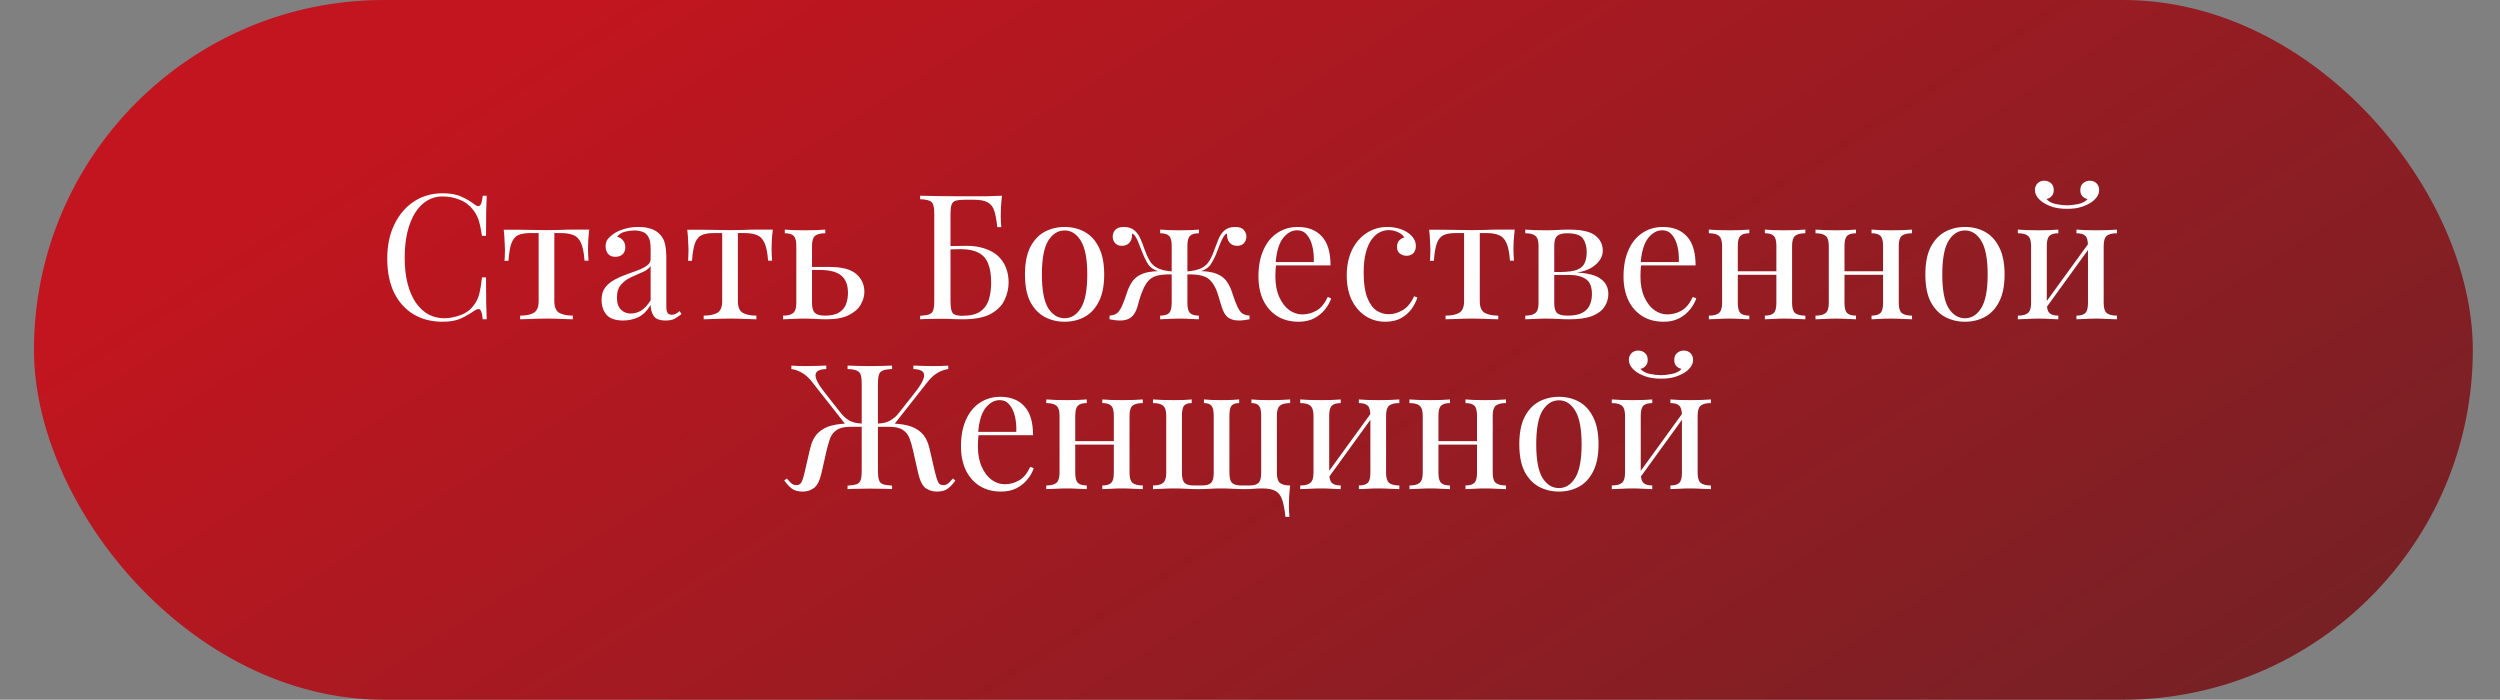
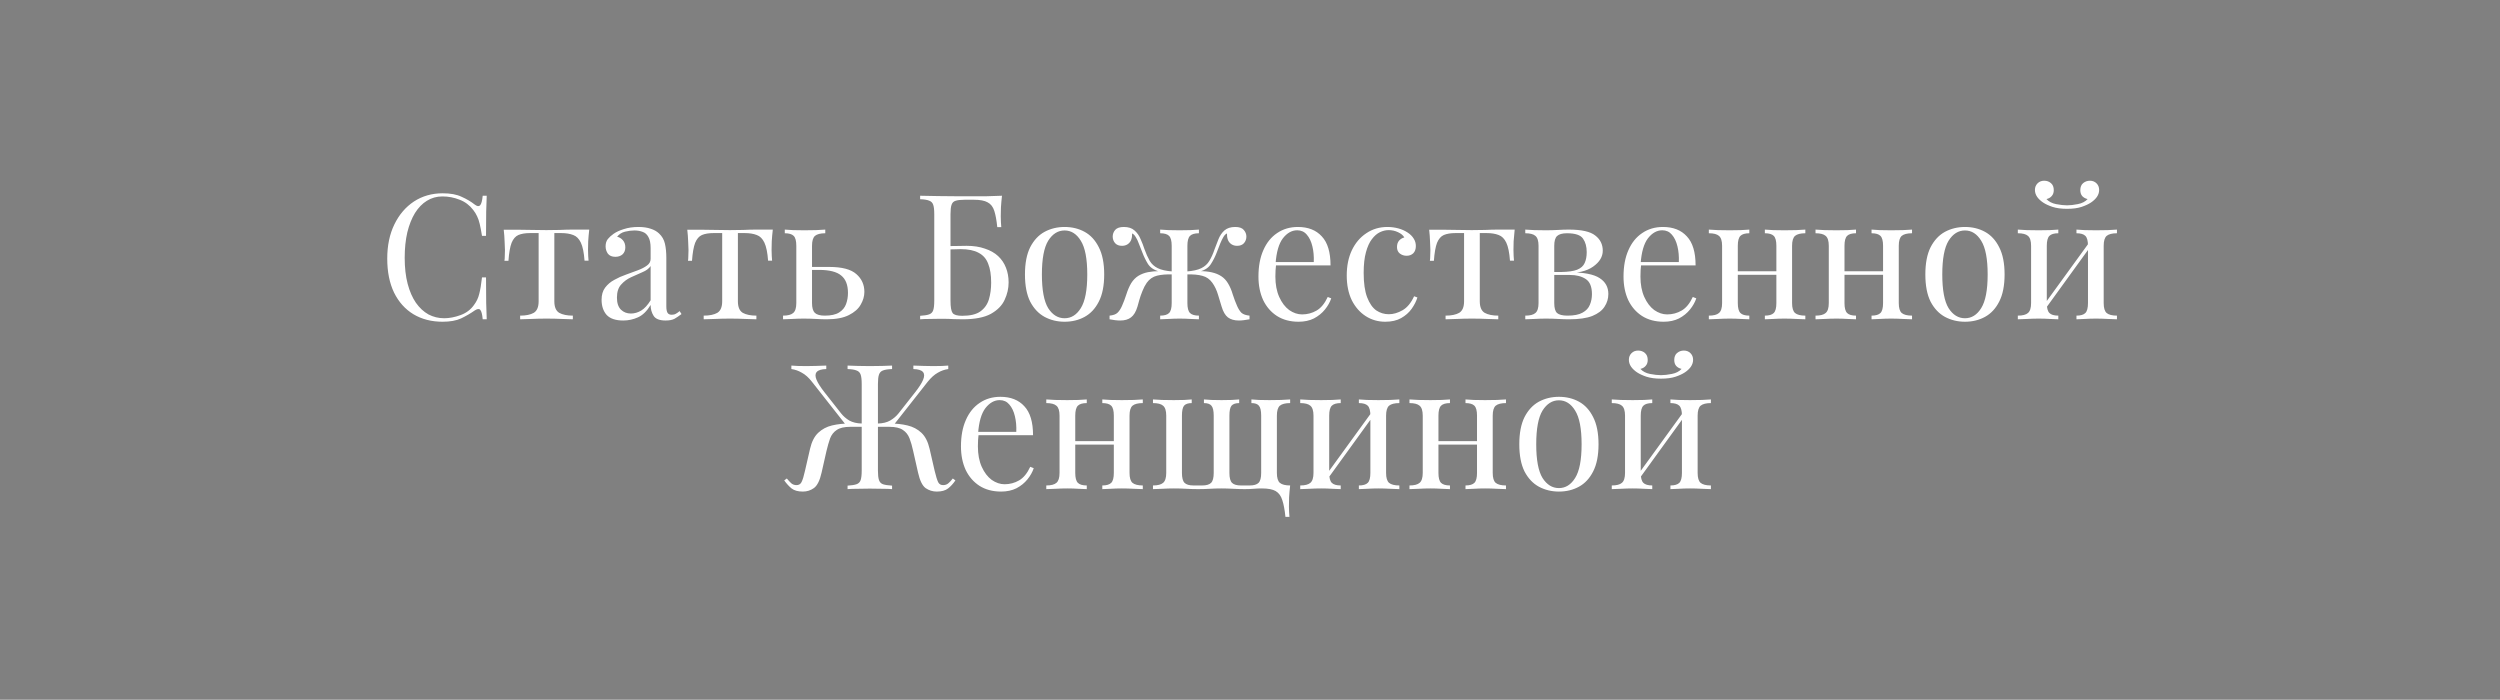
<svg xmlns="http://www.w3.org/2000/svg" width="368" height="103" viewBox="0 0 368 103" fill="none">
  <rect x="0" y="0" width="368" height="103" fill="#808080" stroke="none" />
-   <rect x="5" width="359" height="103" rx="51.5" fill="url(#paint0_linear_582_128)" />
  <path d="M65.171 28.452C66.302 28.452 67.226 28.623 67.946 28.966C68.682 29.291 69.333 29.677 69.898 30.122C70.24 30.379 70.497 30.413 70.669 30.225C70.857 30.019 70.986 29.548 71.054 28.812H71.645C71.611 29.445 71.585 30.216 71.568 31.124C71.551 32.032 71.542 33.23 71.542 34.72H70.951C70.831 33.984 70.72 33.402 70.617 32.974C70.515 32.528 70.386 32.151 70.232 31.843C70.095 31.535 69.907 31.227 69.667 30.918C69.136 30.216 68.468 29.711 67.663 29.403C66.858 29.077 66.01 28.915 65.12 28.915C64.281 28.915 63.518 29.129 62.833 29.557C62.166 29.968 61.583 30.567 61.087 31.355C60.607 32.143 60.23 33.093 59.956 34.207C59.699 35.32 59.571 36.57 59.571 37.957C59.571 39.396 59.716 40.672 60.008 41.785C60.299 42.881 60.701 43.806 61.215 44.559C61.746 45.313 62.362 45.887 63.065 46.281C63.784 46.657 64.555 46.846 65.377 46.846C66.147 46.846 66.952 46.692 67.791 46.383C68.631 46.075 69.29 45.578 69.77 44.894C70.146 44.397 70.403 43.857 70.54 43.275C70.694 42.693 70.831 41.879 70.951 40.834H71.542C71.542 42.393 71.551 43.652 71.568 44.611C71.585 45.553 71.611 46.349 71.645 47H71.054C70.986 46.264 70.866 45.801 70.694 45.613C70.54 45.424 70.275 45.45 69.898 45.69C69.264 46.135 68.588 46.529 67.868 46.872C67.166 47.197 66.259 47.36 65.145 47.36C63.518 47.36 62.088 46.991 60.855 46.255C59.639 45.519 58.689 44.457 58.004 43.069C57.336 41.682 57.002 40.013 57.002 38.06C57.002 36.142 57.353 34.464 58.055 33.025C58.757 31.586 59.716 30.465 60.932 29.66C62.166 28.855 63.578 28.452 65.171 28.452ZM86.737 33.796C86.668 34.395 86.617 34.969 86.583 35.517C86.566 36.065 86.557 36.484 86.557 36.776C86.557 37.084 86.566 37.384 86.583 37.675C86.6 37.949 86.617 38.18 86.634 38.368H86.043C85.958 37.187 85.778 36.305 85.504 35.722C85.23 35.14 84.853 34.763 84.373 34.592C83.894 34.404 83.303 34.309 82.601 34.309H81.599V44.354C81.599 45.193 81.839 45.758 82.318 46.05C82.815 46.324 83.483 46.461 84.322 46.461V47C83.928 46.983 83.38 46.966 82.678 46.949C81.993 46.914 81.248 46.897 80.443 46.897C79.655 46.897 78.91 46.914 78.208 46.949C77.506 46.966 76.958 46.983 76.564 47V46.461C77.42 46.461 78.088 46.324 78.568 46.05C79.047 45.758 79.287 45.193 79.287 44.354V34.309H78.028C77.326 34.309 76.752 34.404 76.307 34.592C75.879 34.78 75.545 35.166 75.305 35.748C75.082 36.33 74.928 37.212 74.843 38.394H74.252C74.286 38.206 74.303 37.974 74.303 37.7C74.32 37.409 74.329 37.109 74.329 36.801C74.329 36.51 74.312 36.09 74.278 35.542C74.26 34.994 74.218 34.421 74.149 33.821H76.615C77.198 33.821 77.814 33.83 78.465 33.847C79.133 33.864 79.784 33.873 80.417 33.873C81.068 33.873 81.727 33.864 82.395 33.847C83.063 33.813 83.688 33.796 84.271 33.796H86.737ZM91.739 47.18C90.626 47.18 89.812 46.906 89.298 46.358C88.802 45.793 88.553 45.048 88.553 44.123C88.553 43.404 88.725 42.813 89.067 42.35C89.427 41.871 89.881 41.485 90.429 41.194C90.977 40.886 91.55 40.629 92.15 40.423C92.766 40.201 93.349 39.987 93.897 39.781C94.445 39.576 94.89 39.344 95.233 39.088C95.592 38.831 95.772 38.505 95.772 38.111V36.519C95.772 35.799 95.661 35.251 95.438 34.875C95.233 34.498 94.95 34.249 94.59 34.13C94.231 33.993 93.828 33.924 93.383 33.924C92.955 33.924 92.492 33.984 91.996 34.104C91.516 34.224 91.131 34.472 90.84 34.849C91.165 34.917 91.448 35.089 91.688 35.363C91.927 35.637 92.047 35.988 92.047 36.416C92.047 36.844 91.91 37.187 91.636 37.444C91.362 37.683 91.011 37.803 90.583 37.803C90.086 37.803 89.718 37.649 89.478 37.341C89.256 37.015 89.144 36.656 89.144 36.262C89.144 35.816 89.256 35.457 89.478 35.183C89.701 34.909 89.983 34.652 90.326 34.412C90.72 34.138 91.225 33.907 91.842 33.718C92.475 33.513 93.186 33.41 93.974 33.41C94.676 33.41 95.275 33.496 95.772 33.667C96.269 33.821 96.68 34.053 97.005 34.361C97.451 34.772 97.742 35.277 97.879 35.876C98.016 36.459 98.084 37.161 98.084 37.983V45.125C98.084 45.536 98.144 45.844 98.264 46.05C98.384 46.238 98.589 46.332 98.881 46.332C99.12 46.332 99.326 46.281 99.497 46.178C99.686 46.075 99.865 45.947 100.037 45.793L100.319 46.229C99.96 46.503 99.617 46.734 99.292 46.923C98.966 47.094 98.529 47.18 97.981 47.18C97.091 47.18 96.5 46.949 96.209 46.486C95.918 46.024 95.772 45.493 95.772 44.894C95.224 45.801 94.599 46.409 93.897 46.717C93.212 47.026 92.492 47.18 91.739 47.18ZM92.869 46.152C93.383 46.152 93.888 46.007 94.385 45.715C94.882 45.407 95.344 44.902 95.772 44.2V39.165C95.515 39.541 95.113 39.841 94.565 40.064C94.034 40.286 93.477 40.535 92.895 40.809C92.33 41.066 91.842 41.425 91.431 41.888C91.02 42.333 90.814 42.975 90.814 43.815C90.814 44.602 91.011 45.193 91.405 45.587C91.799 45.964 92.287 46.152 92.869 46.152ZM113.756 33.796C113.687 34.395 113.636 34.969 113.602 35.517C113.585 36.065 113.576 36.484 113.576 36.776C113.576 37.084 113.585 37.384 113.602 37.675C113.619 37.949 113.636 38.18 113.653 38.368H113.062C112.977 37.187 112.797 36.305 112.523 35.722C112.249 35.14 111.872 34.763 111.393 34.592C110.913 34.404 110.322 34.309 109.62 34.309H108.618V44.354C108.618 45.193 108.858 45.758 109.337 46.05C109.834 46.324 110.502 46.461 111.341 46.461V47C110.947 46.983 110.399 46.966 109.697 46.949C109.012 46.914 108.267 46.897 107.462 46.897C106.674 46.897 105.929 46.914 105.227 46.949C104.525 46.966 103.977 46.983 103.583 47V46.461C104.439 46.461 105.107 46.324 105.587 46.05C106.066 45.758 106.306 45.193 106.306 44.354V34.309H105.047C104.345 34.309 103.771 34.404 103.326 34.592C102.898 34.78 102.564 35.166 102.324 35.748C102.102 36.33 101.947 37.212 101.862 38.394H101.271C101.305 38.206 101.322 37.974 101.322 37.7C101.339 37.409 101.348 37.109 101.348 36.801C101.348 36.51 101.331 36.09 101.297 35.542C101.279 34.994 101.237 34.421 101.168 33.821H103.634C104.217 33.821 104.833 33.83 105.484 33.847C106.152 33.864 106.803 33.873 107.436 33.873C108.087 33.873 108.747 33.864 109.414 33.847C110.082 33.813 110.707 33.796 111.29 33.796H113.756ZM121.481 33.796V34.335C120.779 34.335 120.274 34.464 119.965 34.72C119.674 34.977 119.529 35.465 119.529 36.185V44.611C119.529 45.296 119.666 45.776 119.94 46.05C120.231 46.324 120.719 46.461 121.404 46.461C122.329 46.461 123.031 46.306 123.511 45.998C124.007 45.69 124.35 45.279 124.538 44.765C124.727 44.251 124.821 43.703 124.821 43.121C124.821 41.939 124.487 41.083 123.819 40.552C123.168 40.004 122.081 39.73 120.556 39.73C120.128 39.73 119.7 39.73 119.272 39.73C118.844 39.73 118.415 39.73 117.987 39.73L117.936 39.293C118.638 39.293 119.332 39.293 120.017 39.293C120.702 39.293 121.387 39.293 122.072 39.293C123.939 39.293 125.266 39.644 126.054 40.346C126.842 41.032 127.236 41.905 127.236 42.967C127.236 43.6 127.056 44.225 126.696 44.842C126.354 45.459 125.771 45.972 124.949 46.383C124.144 46.794 123.057 47 121.687 47C121.207 47 120.676 46.983 120.094 46.949C119.512 46.914 118.912 46.897 118.296 46.897C117.765 46.897 117.2 46.914 116.6 46.949C116.001 46.966 115.555 46.983 115.264 47V46.461C115.966 46.461 116.463 46.332 116.754 46.075C117.063 45.818 117.217 45.33 117.217 44.611V36.185C117.217 35.465 117.088 34.977 116.831 34.72C116.574 34.464 116.138 34.335 115.521 34.335V33.796C115.795 33.813 116.198 33.838 116.729 33.873C117.277 33.89 117.833 33.898 118.398 33.898C118.964 33.898 119.546 33.89 120.145 33.873C120.745 33.838 121.19 33.813 121.481 33.796ZM147.492 28.812C147.423 29.411 147.372 29.994 147.338 30.559C147.321 31.124 147.312 31.552 147.312 31.843C147.312 32.151 147.321 32.451 147.338 32.742C147.355 33.016 147.372 33.248 147.389 33.436H146.798C146.696 32.425 146.55 31.629 146.362 31.047C146.173 30.447 145.848 30.028 145.385 29.788C144.94 29.531 144.264 29.403 143.356 29.403H141.994C141.412 29.403 140.967 29.454 140.659 29.557C140.367 29.642 140.17 29.839 140.068 30.148C139.965 30.439 139.914 30.901 139.914 31.535V44.277C139.914 45.185 140.016 45.784 140.222 46.075C140.427 46.349 140.898 46.486 141.635 46.486C142.816 46.486 143.707 46.272 144.306 45.844C144.923 45.399 145.343 44.808 145.565 44.071C145.788 43.318 145.899 42.496 145.899 41.605C145.899 40.475 145.754 39.55 145.462 38.831C145.188 38.094 144.717 37.555 144.05 37.212C143.399 36.853 142.517 36.673 141.403 36.673C141.215 36.673 140.907 36.681 140.479 36.699C140.068 36.699 139.665 36.707 139.271 36.724C138.877 36.724 138.603 36.724 138.449 36.724L138.398 36.236C139.203 36.236 139.973 36.227 140.71 36.21C141.446 36.193 141.969 36.185 142.277 36.185C143.305 36.185 144.204 36.322 144.974 36.596C145.762 36.853 146.413 37.221 146.927 37.7C147.441 38.18 147.826 38.754 148.083 39.422C148.34 40.072 148.468 40.792 148.468 41.58C148.468 42.453 148.271 43.309 147.877 44.148C147.5 44.971 146.824 45.656 145.848 46.204C144.872 46.734 143.493 47 141.712 47C141.266 47 140.821 46.991 140.376 46.974C139.948 46.94 139.314 46.923 138.475 46.923C137.995 46.923 137.456 46.931 136.856 46.949C136.274 46.949 135.803 46.966 135.444 47V46.486C136.026 46.452 136.463 46.383 136.754 46.281C137.062 46.178 137.267 45.972 137.37 45.664C137.473 45.356 137.524 44.894 137.524 44.277V31.535C137.524 30.901 137.473 30.439 137.37 30.148C137.267 29.839 137.062 29.634 136.754 29.531C136.463 29.411 136.026 29.343 135.444 29.326V28.812C136.283 28.829 137.182 28.846 138.141 28.863C139.1 28.88 139.999 28.889 140.838 28.889C141.695 28.889 142.38 28.889 142.893 28.889C143.561 28.889 144.324 28.889 145.18 28.889C146.036 28.872 146.807 28.846 147.492 28.812ZM156.707 33.41C157.803 33.41 158.788 33.65 159.661 34.13C160.535 34.609 161.228 35.363 161.742 36.39C162.273 37.418 162.538 38.754 162.538 40.398C162.538 42.042 162.273 43.378 161.742 44.405C161.228 45.416 160.535 46.161 159.661 46.64C158.788 47.12 157.803 47.36 156.707 47.36C155.628 47.36 154.643 47.12 153.753 46.64C152.879 46.161 152.177 45.416 151.646 44.405C151.132 43.378 150.875 42.042 150.875 40.398C150.875 38.754 151.132 37.418 151.646 36.39C152.177 35.363 152.879 34.609 153.753 34.13C154.643 33.65 155.628 33.41 156.707 33.41ZM156.707 33.924C155.731 33.924 154.926 34.429 154.292 35.44C153.675 36.45 153.367 38.103 153.367 40.398C153.367 42.693 153.675 44.345 154.292 45.356C154.926 46.349 155.731 46.846 156.707 46.846C157.683 46.846 158.479 46.349 159.096 45.356C159.73 44.345 160.046 42.693 160.046 40.398C160.046 38.103 159.73 36.45 159.096 35.44C158.479 34.429 157.683 33.924 156.707 33.924ZM181.824 33.41C182.423 33.41 182.843 33.556 183.083 33.847C183.34 34.138 183.468 34.464 183.468 34.823C183.468 35.2 183.348 35.525 183.108 35.799C182.869 36.056 182.535 36.185 182.107 36.185C181.798 36.185 181.533 36.116 181.31 35.979C181.087 35.842 180.916 35.654 180.796 35.414C180.676 35.157 180.617 34.866 180.617 34.541C180.617 34.506 180.617 34.472 180.617 34.438C180.617 34.404 180.617 34.378 180.617 34.361C180.411 34.446 180.231 34.626 180.077 34.9C179.923 35.157 179.769 35.474 179.615 35.851C179.478 36.227 179.315 36.647 179.127 37.109C178.887 37.743 178.596 38.325 178.253 38.856C177.928 39.387 177.371 39.764 176.583 39.987L176.558 39.91C177.26 39.91 177.868 39.97 178.382 40.09C178.912 40.209 179.375 40.398 179.769 40.655C180.163 40.912 180.488 41.254 180.745 41.682C181.036 42.145 181.276 42.701 181.464 43.352C181.67 43.986 181.884 44.551 182.107 45.048C182.295 45.476 182.509 45.81 182.749 46.05C183.006 46.272 183.4 46.409 183.93 46.461V47C183.656 47.051 183.382 47.094 183.108 47.128C182.851 47.163 182.603 47.18 182.363 47.18C181.695 47.18 181.156 47.026 180.745 46.717C180.351 46.409 180.043 45.878 179.82 45.125C179.7 44.679 179.529 44.114 179.306 43.429C179.101 42.727 178.818 42.128 178.459 41.631C178.082 41.1 177.594 40.758 176.994 40.603C176.395 40.432 175.616 40.364 174.657 40.398V39.961C175.598 39.893 176.326 39.73 176.84 39.473C177.354 39.216 177.748 38.856 178.022 38.394C178.313 37.914 178.57 37.341 178.793 36.673C178.964 36.193 179.152 35.705 179.358 35.209C179.563 34.695 179.854 34.267 180.231 33.924C180.625 33.581 181.156 33.41 181.824 33.41ZM165.434 33.41C166.102 33.41 166.624 33.581 167.001 33.924C167.395 34.267 167.695 34.695 167.9 35.209C168.123 35.705 168.311 36.193 168.465 36.673C168.705 37.341 168.962 37.914 169.236 38.394C169.51 38.856 169.904 39.216 170.418 39.473C170.932 39.73 171.659 39.893 172.601 39.961V40.398C171.711 40.364 170.949 40.423 170.315 40.578C169.698 40.732 169.193 41.083 168.799 41.631C168.56 41.973 168.345 42.385 168.157 42.864C167.969 43.326 167.815 43.772 167.695 44.2C167.592 44.611 167.506 44.919 167.438 45.125C167.215 45.878 166.898 46.409 166.487 46.717C166.093 47.026 165.562 47.18 164.895 47.18C164.655 47.18 164.398 47.163 164.124 47.128C163.867 47.094 163.602 47.051 163.327 47V46.461C163.858 46.409 164.244 46.272 164.484 46.05C164.74 45.81 164.963 45.476 165.151 45.048C165.374 44.551 165.588 43.986 165.794 43.352C165.999 42.701 166.239 42.145 166.513 41.682C166.804 41.22 167.155 40.86 167.566 40.603C167.994 40.346 168.465 40.167 168.979 40.064C169.51 39.961 170.084 39.91 170.7 39.91L170.675 39.987C169.887 39.764 169.322 39.387 168.979 38.856C168.654 38.325 168.371 37.743 168.131 37.109C167.96 36.664 167.797 36.253 167.643 35.876C167.506 35.483 167.352 35.157 167.181 34.9C167.027 34.626 166.847 34.446 166.641 34.361C166.641 34.378 166.641 34.404 166.641 34.438C166.641 34.472 166.641 34.506 166.641 34.541C166.641 34.866 166.581 35.157 166.462 35.414C166.342 35.654 166.17 35.842 165.948 35.979C165.725 36.116 165.46 36.185 165.151 36.185C164.723 36.185 164.389 36.056 164.15 35.799C163.91 35.525 163.79 35.2 163.79 34.823C163.79 34.464 163.91 34.138 164.15 33.847C164.406 33.556 164.835 33.41 165.434 33.41ZM176.481 33.796V34.335C175.864 34.335 175.427 34.464 175.17 34.72C174.913 34.977 174.785 35.465 174.785 36.185V44.611C174.785 45.33 174.913 45.818 175.17 46.075C175.427 46.332 175.864 46.461 176.481 46.461V47C176.206 46.983 175.795 46.966 175.247 46.949C174.716 46.914 174.177 46.897 173.629 46.897C173.098 46.897 172.559 46.914 172.011 46.949C171.462 46.966 171.051 46.983 170.777 47V46.461C171.394 46.461 171.831 46.332 172.088 46.075C172.344 45.818 172.473 45.33 172.473 44.611V36.185C172.473 35.465 172.344 34.977 172.088 34.72C171.831 34.464 171.394 34.335 170.777 34.335V33.796C171.051 33.813 171.462 33.838 172.011 33.873C172.559 33.89 173.098 33.898 173.629 33.898C174.177 33.898 174.716 33.89 175.247 33.873C175.795 33.838 176.206 33.813 176.481 33.796ZM191.05 33.41C192.557 33.41 193.731 33.873 194.57 34.797C195.426 35.705 195.854 37.127 195.854 39.062H186.786L186.76 38.574H193.388C193.422 37.735 193.354 36.964 193.182 36.262C193.011 35.542 192.737 34.969 192.36 34.541C192.001 34.112 191.53 33.898 190.947 33.898C190.16 33.898 189.458 34.292 188.841 35.08C188.242 35.868 187.882 37.118 187.762 38.831L187.839 38.934C187.805 39.19 187.779 39.473 187.762 39.781C187.745 40.09 187.736 40.398 187.736 40.706C187.736 41.871 187.925 42.873 188.301 43.712C188.678 44.551 189.166 45.193 189.766 45.639C190.382 46.067 191.016 46.281 191.667 46.281C192.437 46.281 193.148 46.092 193.799 45.715C194.45 45.339 194.998 44.671 195.443 43.712L195.957 43.917C195.769 44.482 195.46 45.031 195.032 45.561C194.604 46.092 194.064 46.529 193.414 46.872C192.763 47.197 192.009 47.36 191.153 47.36C189.92 47.36 188.858 47.077 187.968 46.512C187.094 45.947 186.418 45.167 185.938 44.174C185.476 43.164 185.244 42.008 185.244 40.706C185.244 39.199 185.484 37.906 185.964 36.827C186.443 35.731 187.12 34.892 187.993 34.309C188.867 33.71 189.886 33.41 191.05 33.41ZM204.225 33.41C204.773 33.41 205.304 33.479 205.818 33.616C206.332 33.753 206.794 33.958 207.205 34.232C207.599 34.489 207.899 34.789 208.104 35.132C208.31 35.457 208.413 35.816 208.413 36.21C208.413 36.673 208.284 37.032 208.027 37.289C207.771 37.529 207.445 37.649 207.051 37.649C206.674 37.649 206.34 37.538 206.049 37.315C205.775 37.092 205.638 36.776 205.638 36.364C205.638 35.971 205.741 35.654 205.947 35.414C206.169 35.174 206.426 35.02 206.717 34.952C206.546 34.643 206.238 34.386 205.792 34.181C205.364 33.975 204.902 33.873 204.405 33.873C203.977 33.873 203.549 33.975 203.121 34.181C202.693 34.386 202.299 34.729 201.939 35.209C201.579 35.671 201.288 36.313 201.066 37.135C200.843 37.94 200.732 38.951 200.732 40.167C200.732 41.674 200.903 42.873 201.245 43.763C201.588 44.654 202.033 45.296 202.581 45.69C203.146 46.067 203.763 46.255 204.431 46.255C205.099 46.255 205.775 46.058 206.46 45.664C207.145 45.27 207.711 44.585 208.156 43.609L208.644 43.789C208.473 44.337 208.19 44.894 207.796 45.459C207.402 46.007 206.888 46.461 206.255 46.82C205.621 47.18 204.842 47.36 203.917 47.36C202.855 47.36 201.896 47.086 201.04 46.538C200.184 45.989 199.498 45.21 198.985 44.2C198.488 43.172 198.24 41.956 198.24 40.552C198.24 39.148 198.488 37.914 198.985 36.853C199.498 35.774 200.209 34.934 201.117 34.335C202.025 33.718 203.061 33.41 204.225 33.41ZM222.961 33.796C222.893 34.395 222.842 34.969 222.807 35.517C222.79 36.065 222.782 36.484 222.782 36.776C222.782 37.084 222.79 37.384 222.807 37.675C222.824 37.949 222.842 38.18 222.859 38.368H222.268C222.182 37.187 222.002 36.305 221.728 35.722C221.454 35.14 221.078 34.763 220.598 34.592C220.118 34.404 219.528 34.309 218.825 34.309H217.824V44.354C217.824 45.193 218.063 45.758 218.543 46.05C219.039 46.324 219.707 46.461 220.547 46.461V47C220.153 46.983 219.605 46.966 218.902 46.949C218.217 46.914 217.472 46.897 216.667 46.897C215.88 46.897 215.135 46.914 214.433 46.949C213.73 46.966 213.182 46.983 212.788 47V46.461C213.645 46.461 214.313 46.324 214.792 46.05C215.272 45.758 215.511 45.193 215.511 44.354V34.309H214.253C213.55 34.309 212.977 34.404 212.531 34.592C212.103 34.78 211.769 35.166 211.53 35.748C211.307 36.33 211.153 37.212 211.067 38.394H210.476C210.511 38.206 210.528 37.974 210.528 37.7C210.545 37.409 210.553 37.109 210.553 36.801C210.553 36.51 210.536 36.09 210.502 35.542C210.485 34.994 210.442 34.421 210.374 33.821H212.84C213.422 33.821 214.039 33.83 214.689 33.847C215.357 33.864 216.008 33.873 216.642 33.873C217.293 33.873 217.952 33.864 218.62 33.847C219.288 33.813 219.913 33.796 220.495 33.796H222.961ZM230.918 33.796C232.802 33.796 234.103 34.087 234.823 34.669C235.559 35.234 235.927 35.979 235.927 36.904C235.927 37.795 235.456 38.574 234.514 39.242C233.589 39.91 232.185 40.244 230.301 40.244C230.301 40.244 230.216 40.209 230.044 40.141C229.89 40.072 229.813 40.038 229.813 40.038C230.841 40.021 231.62 39.91 232.151 39.704C232.699 39.481 233.067 39.156 233.255 38.728C233.461 38.3 233.564 37.76 233.564 37.109C233.564 36.305 233.384 35.645 233.024 35.132C232.665 34.6 231.877 34.335 230.661 34.335C229.976 34.335 229.488 34.472 229.197 34.746C228.923 35.003 228.786 35.483 228.786 36.185V44.611C228.786 45.33 228.923 45.818 229.197 46.075C229.488 46.332 230.001 46.461 230.738 46.461C231.697 46.461 232.433 46.315 232.947 46.024C233.478 45.733 233.838 45.347 234.026 44.868C234.232 44.388 234.334 43.866 234.334 43.301C234.334 42.205 234.026 41.46 233.41 41.066C232.81 40.672 232.04 40.475 231.098 40.475H227.193C227.193 40.475 227.193 40.406 227.193 40.269C227.193 40.115 227.193 40.038 227.193 40.038H230.866L231.098 40.09C233.153 40.09 234.608 40.372 235.465 40.937C236.321 41.485 236.749 42.265 236.749 43.275C236.749 43.96 236.561 44.585 236.184 45.15C235.824 45.715 235.225 46.169 234.386 46.512C233.547 46.837 232.416 47 230.995 47C230.464 47 229.916 46.983 229.351 46.949C228.786 46.914 228.186 46.897 227.552 46.897C227.022 46.897 226.456 46.914 225.857 46.949C225.257 46.966 224.812 46.983 224.521 47V46.461C225.223 46.461 225.72 46.332 226.011 46.075C226.319 45.818 226.473 45.33 226.473 44.611V36.185C226.473 35.465 226.319 34.977 226.011 34.72C225.72 34.464 225.223 34.335 224.521 34.335V33.796C224.812 33.813 225.257 33.838 225.857 33.873C226.456 33.89 227.022 33.898 227.552 33.898C228.169 33.898 228.768 33.881 229.351 33.847C229.933 33.813 230.455 33.796 230.918 33.796ZM244.787 33.41C246.295 33.41 247.468 33.873 248.307 34.797C249.163 35.705 249.591 37.127 249.591 39.062H240.523L240.497 38.574H247.125C247.159 37.735 247.091 36.964 246.92 36.262C246.748 35.542 246.474 34.969 246.098 34.541C245.738 34.112 245.267 33.898 244.685 33.898C243.897 33.898 243.195 34.292 242.578 35.08C241.979 35.868 241.619 37.118 241.499 38.831L241.576 38.934C241.542 39.19 241.516 39.473 241.499 39.781C241.482 40.09 241.474 40.398 241.474 40.706C241.474 41.871 241.662 42.873 242.039 43.712C242.415 44.551 242.904 45.193 243.503 45.639C244.12 46.067 244.753 46.281 245.404 46.281C246.175 46.281 246.885 46.092 247.536 45.715C248.187 45.339 248.735 44.671 249.18 43.712L249.694 43.917C249.506 44.482 249.197 45.031 248.769 45.561C248.341 46.092 247.802 46.529 247.151 46.872C246.5 47.197 245.747 47.36 244.89 47.36C243.657 47.36 242.595 47.077 241.705 46.512C240.831 45.947 240.155 45.167 239.675 44.174C239.213 43.164 238.982 42.008 238.982 40.706C238.982 39.199 239.221 37.906 239.701 36.827C240.18 35.731 240.857 34.892 241.73 34.309C242.604 33.71 243.623 33.41 244.787 33.41ZM265.746 33.796V34.335C265.044 34.335 264.539 34.464 264.231 34.72C263.94 34.977 263.794 35.465 263.794 36.185V44.611C263.794 45.33 263.94 45.818 264.231 46.075C264.539 46.332 265.044 46.461 265.746 46.461V47C265.455 46.983 265.01 46.966 264.411 46.949C263.811 46.914 263.229 46.897 262.664 46.897C262.099 46.897 261.542 46.914 260.994 46.949C260.463 46.966 260.061 46.983 259.787 47V46.461C260.403 46.461 260.84 46.332 261.097 46.075C261.354 45.818 261.482 45.33 261.482 44.611V36.185C261.482 35.465 261.354 34.977 261.097 34.72C260.84 34.464 260.403 34.335 259.787 34.335V33.796C260.061 33.813 260.463 33.838 260.994 33.873C261.542 33.89 262.099 33.898 262.664 33.898C263.229 33.898 263.811 33.89 264.411 33.873C265.01 33.838 265.455 33.813 265.746 33.796ZM257.5 33.796V34.335C256.884 34.335 256.447 34.464 256.19 34.72C255.933 34.977 255.805 35.465 255.805 36.185V44.611C255.805 45.33 255.933 45.818 256.19 46.075C256.447 46.332 256.884 46.461 257.5 46.461V47C257.226 46.983 256.815 46.966 256.267 46.949C255.736 46.914 255.188 46.897 254.623 46.897C254.058 46.897 253.475 46.914 252.876 46.949C252.277 46.966 251.831 46.983 251.54 47V46.461C252.242 46.461 252.739 46.332 253.03 46.075C253.338 45.818 253.493 45.33 253.493 44.611V36.185C253.493 35.465 253.338 34.977 253.03 34.72C252.739 34.464 252.242 34.335 251.54 34.335V33.796C251.831 33.813 252.277 33.838 252.876 33.873C253.475 33.89 254.058 33.898 254.623 33.898C255.188 33.898 255.736 33.89 256.267 33.873C256.815 33.838 257.226 33.813 257.5 33.796ZM262.201 39.935V40.449H254.957V39.935H262.201ZM281.451 33.796V34.335C280.749 34.335 280.244 34.464 279.935 34.72C279.644 34.977 279.499 35.465 279.499 36.185V44.611C279.499 45.33 279.644 45.818 279.935 46.075C280.244 46.332 280.749 46.461 281.451 46.461V47C281.16 46.983 280.715 46.966 280.115 46.949C279.516 46.914 278.934 46.897 278.368 46.897C277.803 46.897 277.247 46.914 276.699 46.949C276.168 46.966 275.765 46.983 275.491 47V46.461C276.108 46.461 276.544 46.332 276.801 46.075C277.058 45.818 277.187 45.33 277.187 44.611V36.185C277.187 35.465 277.058 34.977 276.801 34.72C276.544 34.464 276.108 34.335 275.491 34.335V33.796C275.765 33.813 276.168 33.838 276.699 33.873C277.247 33.89 277.803 33.898 278.368 33.898C278.934 33.898 279.516 33.89 280.115 33.873C280.715 33.838 281.16 33.813 281.451 33.796ZM273.205 33.796V34.335C272.588 34.335 272.152 34.464 271.895 34.72C271.638 34.977 271.509 35.465 271.509 36.185V44.611C271.509 45.33 271.638 45.818 271.895 46.075C272.152 46.332 272.588 46.461 273.205 46.461V47C272.931 46.983 272.52 46.966 271.972 46.949C271.441 46.914 270.893 46.897 270.328 46.897C269.762 46.897 269.18 46.914 268.581 46.949C267.981 46.966 267.536 46.983 267.245 47V46.461C267.947 46.461 268.444 46.332 268.735 46.075C269.043 45.818 269.197 45.33 269.197 44.611V36.185C269.197 35.465 269.043 34.977 268.735 34.72C268.444 34.464 267.947 34.335 267.245 34.335V33.796C267.536 33.813 267.981 33.838 268.581 33.873C269.18 33.89 269.762 33.898 270.328 33.898C270.893 33.898 271.441 33.89 271.972 33.873C272.52 33.838 272.931 33.813 273.205 33.796ZM277.906 39.935V40.449H270.662V39.935H277.906ZM289.244 33.41C290.34 33.41 291.324 33.65 292.198 34.13C293.071 34.609 293.765 35.363 294.279 36.39C294.81 37.418 295.075 38.754 295.075 40.398C295.075 42.042 294.81 43.378 294.279 44.405C293.765 45.416 293.071 46.161 292.198 46.64C291.324 47.12 290.34 47.36 289.244 47.36C288.165 47.36 287.18 47.12 286.289 46.64C285.416 46.161 284.714 45.416 284.183 44.405C283.669 43.378 283.412 42.042 283.412 40.398C283.412 38.754 283.669 37.418 284.183 36.39C284.714 35.363 285.416 34.609 286.289 34.13C287.18 33.65 288.165 33.41 289.244 33.41ZM289.244 33.924C288.267 33.924 287.462 34.429 286.829 35.44C286.212 36.45 285.904 38.103 285.904 40.398C285.904 42.693 286.212 44.345 286.829 45.356C287.462 46.349 288.267 46.846 289.244 46.846C290.22 46.846 291.016 46.349 291.633 45.356C292.266 44.345 292.583 42.693 292.583 40.398C292.583 38.103 292.266 36.45 291.633 35.44C291.016 34.429 290.22 33.924 289.244 33.924ZM311.615 33.796V34.335C310.913 34.335 310.408 34.464 310.1 34.72C309.808 34.977 309.663 35.465 309.663 36.185V44.611C309.663 45.33 309.808 45.818 310.1 46.075C310.408 46.332 310.913 46.461 311.615 46.461V47C311.324 46.983 310.879 46.966 310.279 46.949C309.68 46.914 309.098 46.897 308.533 46.897C307.967 46.897 307.411 46.914 306.863 46.949C306.332 46.966 305.929 46.983 305.655 47V46.461C306.272 46.461 306.709 46.332 306.965 46.075C307.222 45.818 307.351 45.33 307.351 44.611V36.185C307.351 35.465 307.222 34.977 306.965 34.72C306.709 34.464 306.272 34.335 305.655 34.335V33.796C305.929 33.813 306.332 33.838 306.863 33.873C307.411 33.89 307.967 33.898 308.533 33.898C309.098 33.898 309.68 33.89 310.279 33.873C310.879 33.838 311.324 33.813 311.615 33.796ZM302.984 33.796V34.335C302.367 34.335 301.93 34.464 301.673 34.72C301.417 34.977 301.288 35.465 301.288 36.185V44.611C301.288 45.33 301.417 45.818 301.673 46.075C301.93 46.332 302.367 46.461 302.984 46.461V47C302.71 46.983 302.299 46.966 301.75 46.949C301.22 46.914 300.672 46.897 300.106 46.897C299.541 46.897 298.959 46.914 298.359 46.949C297.76 46.966 297.315 46.983 297.024 47V46.461C297.726 46.461 298.222 46.332 298.514 46.075C298.822 45.818 298.976 45.33 298.976 44.611V36.185C298.976 35.465 298.822 34.977 298.514 34.72C298.222 34.464 297.726 34.335 297.024 34.335V33.796C297.315 33.813 297.76 33.838 298.359 33.873C298.959 33.89 299.541 33.898 300.106 33.898C300.672 33.898 301.22 33.89 301.75 33.873C302.299 33.838 302.71 33.813 302.984 33.796ZM307.608 35.594L308.019 35.876L300.954 45.639L300.543 45.33L307.608 35.594ZM307.633 26.602C308.027 26.602 308.353 26.731 308.61 26.988C308.866 27.245 308.995 27.57 308.995 27.964C308.995 28.324 308.884 28.666 308.661 28.992C308.438 29.3 308.147 29.574 307.788 29.814C307.428 30.053 306.965 30.268 306.4 30.456C305.835 30.644 305.124 30.739 304.268 30.739C303.429 30.739 302.718 30.644 302.136 30.456C301.571 30.268 301.108 30.053 300.749 29.814C300.389 29.574 300.098 29.3 299.875 28.992C299.653 28.666 299.541 28.324 299.541 27.964C299.541 27.57 299.67 27.245 299.927 26.988C300.183 26.731 300.509 26.602 300.903 26.602C301.297 26.602 301.631 26.722 301.905 26.962C302.179 27.202 302.316 27.544 302.316 27.99C302.316 28.349 302.213 28.641 302.007 28.863C301.819 29.086 301.562 29.231 301.237 29.3C301.579 29.677 302.05 29.925 302.65 30.045C303.266 30.165 303.806 30.225 304.268 30.225C304.73 30.225 305.261 30.165 305.861 30.045C306.477 29.925 306.957 29.677 307.299 29.3C306.974 29.231 306.709 29.086 306.503 28.863C306.315 28.641 306.22 28.349 306.22 27.99C306.22 27.544 306.357 27.202 306.631 26.962C306.923 26.722 307.257 26.602 307.633 26.602ZM131.03 62.341C131.938 62.341 132.786 62.435 133.574 62.623C134.378 62.812 135.064 63.171 135.629 63.702C136.194 64.233 136.596 65.021 136.836 66.066L137.581 69.303C137.769 70.09 137.941 70.647 138.095 70.972C138.249 71.281 138.514 71.426 138.891 71.409C139.182 71.392 139.422 71.298 139.611 71.127C139.816 70.955 140.03 70.724 140.253 70.433L140.638 70.716C140.313 71.195 139.953 71.589 139.559 71.897C139.165 72.206 138.609 72.36 137.889 72.36C137.29 72.36 136.742 72.188 136.245 71.846C135.766 71.486 135.397 70.733 135.141 69.585L134.421 66.4C134.267 65.68 134.087 65.055 133.882 64.524C133.676 63.993 133.351 63.582 132.906 63.291C132.46 62.983 131.801 62.829 130.928 62.829H128.744V62.341H131.03ZM139.585 53.812V54.326C139.054 54.394 138.54 54.574 138.044 54.865C137.547 55.139 137.05 55.584 136.554 56.201L131.339 62.829H129.232V62.341C129.951 62.324 130.551 62.178 131.03 61.904C131.527 61.613 131.938 61.262 132.263 60.851L134.73 57.717C135.295 56.997 135.68 56.389 135.886 55.893C136.091 55.396 136.083 55.019 135.86 54.762C135.637 54.488 135.166 54.343 134.447 54.326V53.812C134.944 53.829 135.449 53.846 135.963 53.863C136.476 53.88 136.956 53.889 137.401 53.889C138.343 53.889 139.071 53.863 139.585 53.812ZM131.313 53.812V54.326C130.731 54.343 130.285 54.411 129.977 54.531C129.686 54.634 129.489 54.839 129.386 55.148C129.283 55.439 129.232 55.901 129.232 56.535V69.277C129.232 69.894 129.283 70.356 129.386 70.664C129.489 70.972 129.686 71.178 129.977 71.281C130.285 71.383 130.731 71.452 131.313 71.486V72C130.953 71.966 130.482 71.949 129.9 71.949C129.318 71.931 128.693 71.923 128.025 71.923C127.442 71.923 126.851 71.931 126.252 71.949C125.653 71.949 125.156 71.966 124.762 72V71.486C125.344 71.452 125.781 71.383 126.072 71.281C126.38 71.178 126.586 70.972 126.689 70.664C126.792 70.356 126.843 69.894 126.843 69.277V56.535C126.843 55.901 126.792 55.439 126.689 55.148C126.586 54.839 126.38 54.634 126.072 54.531C125.781 54.411 125.344 54.343 124.762 54.326V53.812C125.156 53.829 125.653 53.846 126.252 53.863C126.851 53.88 127.442 53.889 128.025 53.889C128.693 53.889 129.318 53.88 129.9 53.863C130.482 53.846 130.953 53.829 131.313 53.812ZM121.628 53.812V54.326C120.909 54.343 120.438 54.488 120.215 54.762C119.992 55.019 119.984 55.396 120.189 55.893C120.395 56.389 120.78 56.997 121.345 57.717L123.812 60.851C124.137 61.262 124.539 61.613 125.019 61.904C125.516 62.178 126.124 62.324 126.843 62.341V62.829H124.736L119.521 56.201C119.042 55.584 118.545 55.139 118.031 54.865C117.535 54.574 117.021 54.394 116.49 54.326V53.812C117.004 53.863 117.732 53.889 118.674 53.889C119.119 53.889 119.598 53.88 120.112 53.863C120.643 53.846 121.148 53.829 121.628 53.812ZM127.331 62.341V62.829H125.147C124.274 62.829 123.615 62.983 123.169 63.291C122.724 63.582 122.399 63.993 122.193 64.524C122.005 65.055 121.825 65.68 121.654 66.4L120.934 69.585C120.677 70.733 120.301 71.486 119.804 71.846C119.324 72.188 118.785 72.36 118.186 72.36C117.466 72.36 116.91 72.206 116.516 71.897C116.139 71.589 115.779 71.195 115.437 70.716L115.822 70.433C116.062 70.724 116.276 70.955 116.464 71.127C116.653 71.298 116.892 71.392 117.184 71.409C117.56 71.426 117.826 71.281 117.98 70.972C118.151 70.647 118.323 70.09 118.494 69.303L119.239 66.066C119.479 65.021 119.881 64.233 120.446 63.702C121.011 63.171 121.688 62.812 122.476 62.623C123.281 62.435 124.137 62.341 125.045 62.341H127.331ZM147.26 58.41C148.767 58.41 149.94 58.873 150.78 59.797C151.636 60.705 152.064 62.127 152.064 64.062H142.996L142.97 63.574H149.598C149.632 62.735 149.564 61.964 149.392 61.262C149.221 60.542 148.947 59.969 148.57 59.541C148.211 59.112 147.74 58.898 147.157 58.898C146.37 58.898 145.667 59.292 145.051 60.08C144.451 60.868 144.092 62.118 143.972 63.831L144.049 63.934C144.015 64.19 143.989 64.473 143.972 64.781C143.955 65.09 143.946 65.398 143.946 65.706C143.946 66.871 144.135 67.873 144.511 68.712C144.888 69.551 145.376 70.193 145.976 70.638C146.592 71.067 147.226 71.281 147.877 71.281C148.647 71.281 149.358 71.092 150.009 70.716C150.66 70.339 151.208 69.671 151.653 68.712L152.167 68.917C151.979 69.482 151.67 70.031 151.242 70.561C150.814 71.092 150.274 71.529 149.624 71.872C148.973 72.197 148.219 72.36 147.363 72.36C146.13 72.36 145.068 72.077 144.177 71.512C143.304 70.947 142.628 70.168 142.148 69.174C141.686 68.164 141.454 67.008 141.454 65.706C141.454 64.199 141.694 62.906 142.174 61.827C142.653 60.731 143.33 59.892 144.203 59.309C145.077 58.71 146.096 58.41 147.26 58.41ZM168.219 58.796V59.335C167.517 59.335 167.012 59.464 166.704 59.72C166.412 59.977 166.267 60.465 166.267 61.185V69.611C166.267 70.33 166.412 70.818 166.704 71.075C167.012 71.332 167.517 71.46 168.219 71.46V72C167.928 71.983 167.483 71.966 166.883 71.949C166.284 71.914 165.702 71.897 165.136 71.897C164.571 71.897 164.015 71.914 163.467 71.949C162.936 71.966 162.533 71.983 162.259 72V71.46C162.876 71.46 163.313 71.332 163.569 71.075C163.826 70.818 163.955 70.33 163.955 69.611V61.185C163.955 60.465 163.826 59.977 163.569 59.72C163.313 59.464 162.876 59.335 162.259 59.335V58.796C162.533 58.813 162.936 58.838 163.467 58.873C164.015 58.89 164.571 58.898 165.136 58.898C165.702 58.898 166.284 58.89 166.883 58.873C167.483 58.838 167.928 58.813 168.219 58.796ZM159.973 58.796V59.335C159.356 59.335 158.92 59.464 158.663 59.72C158.406 59.977 158.277 60.465 158.277 61.185V69.611C158.277 70.33 158.406 70.818 158.663 71.075C158.92 71.332 159.356 71.46 159.973 71.46V72C159.699 71.983 159.288 71.966 158.74 71.949C158.209 71.914 157.661 71.897 157.096 71.897C156.531 71.897 155.948 71.914 155.349 71.949C154.749 71.966 154.304 71.983 154.013 72V71.46C154.715 71.46 155.212 71.332 155.503 71.075C155.811 70.818 155.965 70.33 155.965 69.611V61.185C155.965 60.465 155.811 59.977 155.503 59.72C155.212 59.464 154.715 59.335 154.013 59.335V58.796C154.304 58.813 154.749 58.838 155.349 58.873C155.948 58.89 156.531 58.898 157.096 58.898C157.661 58.898 158.209 58.89 158.74 58.873C159.288 58.838 159.699 58.813 159.973 58.796ZM164.674 64.935V65.449H157.43V64.935H164.674ZM189.91 58.796V59.335C189.207 59.335 188.702 59.464 188.394 59.72C188.103 59.977 187.957 60.465 187.957 61.185V69.611C187.957 70.33 188.103 70.818 188.394 71.075C188.702 71.332 189.207 71.46 189.91 71.46C189.841 72.06 189.79 72.642 189.755 73.207C189.738 73.773 189.73 74.235 189.73 74.595C189.73 74.834 189.738 75.091 189.755 75.365C189.773 75.656 189.79 75.896 189.807 76.085H189.216C189.113 75.057 188.959 74.235 188.754 73.618C188.565 73.002 188.24 72.557 187.777 72.283C187.332 72.026 186.656 71.897 185.748 71.897C185.337 71.897 184.926 71.914 184.515 71.949C184.121 71.983 183.684 72 183.205 72C182.725 72 182.168 71.983 181.535 71.949C180.918 71.914 180.327 71.897 179.762 71.897C179.197 71.897 178.632 71.914 178.067 71.949C177.519 71.983 176.954 72 176.371 72C175.789 72 175.207 71.983 174.624 71.949C174.059 71.914 173.451 71.897 172.8 71.897C172.235 71.897 171.653 71.914 171.053 71.949C170.454 71.966 170.009 71.983 169.718 72V71.46C170.42 71.46 170.916 71.332 171.208 71.075C171.516 70.818 171.67 70.33 171.67 69.611V61.185C171.67 60.465 171.516 59.977 171.208 59.72C170.916 59.464 170.42 59.335 169.718 59.335V58.796C170.009 58.813 170.454 58.838 171.053 58.873C171.67 58.89 172.244 58.898 172.775 58.898C173.323 58.898 173.837 58.89 174.316 58.873C174.813 58.838 175.181 58.813 175.421 58.796V59.335C174.89 59.335 174.513 59.464 174.29 59.72C174.085 59.977 173.982 60.465 173.982 61.185V69.611C173.982 70.33 174.111 70.818 174.367 71.075C174.624 71.332 175.061 71.46 175.678 71.46H176.962C177.579 71.46 178.015 71.332 178.272 71.075C178.529 70.818 178.658 70.33 178.658 69.611V61.185C178.658 60.465 178.546 59.977 178.324 59.72C178.118 59.464 177.75 59.335 177.219 59.335V58.796C177.459 58.813 177.827 58.838 178.324 58.873C178.837 58.89 179.334 58.898 179.814 58.898C180.31 58.898 180.807 58.89 181.304 58.873C181.8 58.838 182.168 58.813 182.408 58.796V59.335C181.877 59.335 181.501 59.464 181.278 59.72C181.072 59.977 180.97 60.465 180.97 61.185V69.611C180.97 70.33 181.098 70.818 181.355 71.075C181.612 71.332 182.049 71.46 182.665 71.46H183.95C184.566 71.46 185.003 71.332 185.26 71.075C185.517 70.818 185.645 70.33 185.645 69.611V61.185C185.645 60.465 185.534 59.977 185.311 59.72C185.106 59.464 184.737 59.335 184.207 59.335V58.796C184.446 58.813 184.814 58.838 185.311 58.873C185.808 58.89 186.322 58.898 186.853 58.898C187.401 58.898 187.974 58.89 188.574 58.873C189.173 58.838 189.618 58.813 189.91 58.796ZM205.985 58.796V59.335C205.283 59.335 204.777 59.464 204.469 59.72C204.178 59.977 204.032 60.465 204.032 61.185V69.611C204.032 70.33 204.178 70.818 204.469 71.075C204.777 71.332 205.283 71.46 205.985 71.46V72C205.694 71.983 205.248 71.966 204.649 71.949C204.05 71.914 203.467 71.897 202.902 71.897C202.337 71.897 201.78 71.914 201.232 71.949C200.701 71.966 200.299 71.983 200.025 72V71.46C200.641 71.46 201.078 71.332 201.335 71.075C201.592 70.818 201.72 70.33 201.72 69.611V61.185C201.72 60.465 201.592 59.977 201.335 59.72C201.078 59.464 200.641 59.335 200.025 59.335V58.796C200.299 58.813 200.701 58.838 201.232 58.873C201.78 58.89 202.337 58.898 202.902 58.898C203.467 58.898 204.05 58.89 204.649 58.873C205.248 58.838 205.694 58.813 205.985 58.796ZM197.353 58.796V59.335C196.737 59.335 196.3 59.464 196.043 59.72C195.786 59.977 195.658 60.465 195.658 61.185V69.611C195.658 70.33 195.786 70.818 196.043 71.075C196.3 71.332 196.737 71.46 197.353 71.46V72C197.079 71.983 196.668 71.966 196.12 71.949C195.589 71.914 195.041 71.897 194.476 71.897C193.911 71.897 193.328 71.914 192.729 71.949C192.13 71.966 191.684 71.983 191.393 72V71.46C192.095 71.46 192.592 71.332 192.883 71.075C193.191 70.818 193.346 70.33 193.346 69.611V61.185C193.346 60.465 193.191 59.977 192.883 59.72C192.592 59.464 192.095 59.335 191.393 59.335V58.796C191.684 58.813 192.13 58.838 192.729 58.873C193.328 58.89 193.911 58.898 194.476 58.898C195.041 58.898 195.589 58.89 196.12 58.873C196.668 58.838 197.079 58.813 197.353 58.796ZM201.977 60.594L202.388 60.876L195.324 70.638L194.913 70.33L201.977 60.594ZM221.68 58.796V59.335C220.978 59.335 220.473 59.464 220.165 59.72C219.874 59.977 219.728 60.465 219.728 61.185V69.611C219.728 70.33 219.874 70.818 220.165 71.075C220.473 71.332 220.978 71.46 221.68 71.46V72C221.389 71.983 220.944 71.966 220.345 71.949C219.745 71.914 219.163 71.897 218.598 71.897C218.033 71.897 217.476 71.914 216.928 71.949C216.397 71.966 215.995 71.983 215.721 72V71.46C216.337 71.46 216.774 71.332 217.031 71.075C217.288 70.818 217.416 70.33 217.416 69.611V61.185C217.416 60.465 217.288 59.977 217.031 59.72C216.774 59.464 216.337 59.335 215.721 59.335V58.796C215.995 58.813 216.397 58.838 216.928 58.873C217.476 58.89 218.033 58.898 218.598 58.898C219.163 58.898 219.745 58.89 220.345 58.873C220.944 58.838 221.389 58.813 221.68 58.796ZM213.434 58.796V59.335C212.818 59.335 212.381 59.464 212.124 59.72C211.867 59.977 211.739 60.465 211.739 61.185V69.611C211.739 70.33 211.867 70.818 212.124 71.075C212.381 71.332 212.818 71.46 213.434 71.46V72C213.16 71.983 212.749 71.966 212.201 71.949C211.67 71.914 211.122 71.897 210.557 71.897C209.992 71.897 209.409 71.914 208.81 71.949C208.211 71.966 207.765 71.983 207.474 72V71.46C208.176 71.46 208.673 71.332 208.964 71.075C209.272 70.818 209.427 70.33 209.427 69.611V61.185C209.427 60.465 209.272 59.977 208.964 59.72C208.673 59.464 208.176 59.335 207.474 59.335V58.796C207.765 58.813 208.211 58.838 208.81 58.873C209.409 58.89 209.992 58.898 210.557 58.898C211.122 58.898 211.67 58.89 212.201 58.873C212.749 58.838 213.16 58.813 213.434 58.796ZM218.135 64.935V65.449H210.891V64.935H218.135ZM229.473 58.41C230.569 58.41 231.554 58.65 232.427 59.13C233.301 59.609 233.994 60.363 234.508 61.39C235.039 62.418 235.304 63.754 235.304 65.398C235.304 67.042 235.039 68.378 234.508 69.405C233.994 70.416 233.301 71.161 232.427 71.64C231.554 72.12 230.569 72.36 229.473 72.36C228.394 72.36 227.409 72.12 226.519 71.64C225.645 71.161 224.943 70.416 224.412 69.405C223.898 68.378 223.641 67.042 223.641 65.398C223.641 63.754 223.898 62.418 224.412 61.39C224.943 60.363 225.645 59.609 226.519 59.13C227.409 58.65 228.394 58.41 229.473 58.41ZM229.473 58.924C228.497 58.924 227.692 59.429 227.058 60.44C226.441 61.45 226.133 63.103 226.133 65.398C226.133 67.693 226.441 69.345 227.058 70.356C227.692 71.349 228.497 71.846 229.473 71.846C230.449 71.846 231.245 71.349 231.862 70.356C232.496 69.345 232.812 67.693 232.812 65.398C232.812 63.103 232.496 61.45 231.862 60.44C231.245 59.429 230.449 58.924 229.473 58.924ZM251.845 58.796V59.335C251.142 59.335 250.637 59.464 250.329 59.72C250.038 59.977 249.892 60.465 249.892 61.185V69.611C249.892 70.33 250.038 70.818 250.329 71.075C250.637 71.332 251.142 71.46 251.845 71.46V72C251.553 71.983 251.108 71.966 250.509 71.949C249.909 71.914 249.327 71.897 248.762 71.897C248.197 71.897 247.64 71.914 247.092 71.949C246.561 71.966 246.159 71.983 245.885 72V71.46C246.501 71.46 246.938 71.332 247.195 71.075C247.452 70.818 247.58 70.33 247.58 69.611V61.185C247.58 60.465 247.452 59.977 247.195 59.72C246.938 59.464 246.501 59.335 245.885 59.335V58.796C246.159 58.813 246.561 58.838 247.092 58.873C247.64 58.89 248.197 58.898 248.762 58.898C249.327 58.898 249.909 58.89 250.509 58.873C251.108 58.838 251.553 58.813 251.845 58.796ZM243.213 58.796V59.335C242.596 59.335 242.16 59.464 241.903 59.72C241.646 59.977 241.517 60.465 241.517 61.185V69.611C241.517 70.33 241.646 70.818 241.903 71.075C242.16 71.332 242.596 71.46 243.213 71.46V72C242.939 71.983 242.528 71.966 241.98 71.949C241.449 71.914 240.901 71.897 240.336 71.897C239.77 71.897 239.188 71.914 238.589 71.949C237.989 71.966 237.544 71.983 237.253 72V71.46C237.955 71.46 238.452 71.332 238.743 71.075C239.051 70.818 239.205 70.33 239.205 69.611V61.185C239.205 60.465 239.051 59.977 238.743 59.72C238.452 59.464 237.955 59.335 237.253 59.335V58.796C237.544 58.813 237.989 58.838 238.589 58.873C239.188 58.89 239.77 58.898 240.336 58.898C240.901 58.898 241.449 58.89 241.98 58.873C242.528 58.838 242.939 58.813 243.213 58.796ZM247.837 60.594L248.248 60.876L241.183 70.638L240.772 70.33L247.837 60.594ZM247.863 51.602C248.257 51.602 248.582 51.731 248.839 51.988C249.096 52.245 249.224 52.57 249.224 52.964C249.224 53.324 249.113 53.666 248.89 53.992C248.668 54.3 248.376 54.574 248.017 54.814C247.657 55.053 247.195 55.268 246.63 55.456C246.064 55.644 245.354 55.739 244.497 55.739C243.658 55.739 242.947 55.644 242.365 55.456C241.8 55.268 241.338 55.053 240.978 54.814C240.618 54.574 240.327 54.3 240.104 53.992C239.882 53.666 239.77 53.324 239.77 52.964C239.77 52.57 239.899 52.245 240.156 51.988C240.413 51.731 240.738 51.602 241.132 51.602C241.526 51.602 241.86 51.722 242.134 51.962C242.408 52.202 242.545 52.544 242.545 52.99C242.545 53.349 242.442 53.641 242.237 53.863C242.048 54.086 241.791 54.231 241.466 54.3C241.809 54.677 242.279 54.925 242.879 55.045C243.495 55.165 244.035 55.225 244.497 55.225C244.96 55.225 245.491 55.165 246.09 55.045C246.707 54.925 247.186 54.677 247.529 54.3C247.203 54.231 246.938 54.086 246.732 53.863C246.544 53.641 246.45 53.349 246.45 52.99C246.45 52.544 246.587 52.202 246.861 51.962C247.152 51.722 247.486 51.602 247.863 51.602Z" fill="white" />
  <defs>
    <linearGradient id="paint0_linear_582_128" x1="68" y1="8" x2="197.62" y2="212.135" gradientUnits="userSpaceOnUse">
      <stop stop-color="#C3151F" />
      <stop offset="1" stop-color="#6F2226" />
    </linearGradient>
  </defs>
</svg>